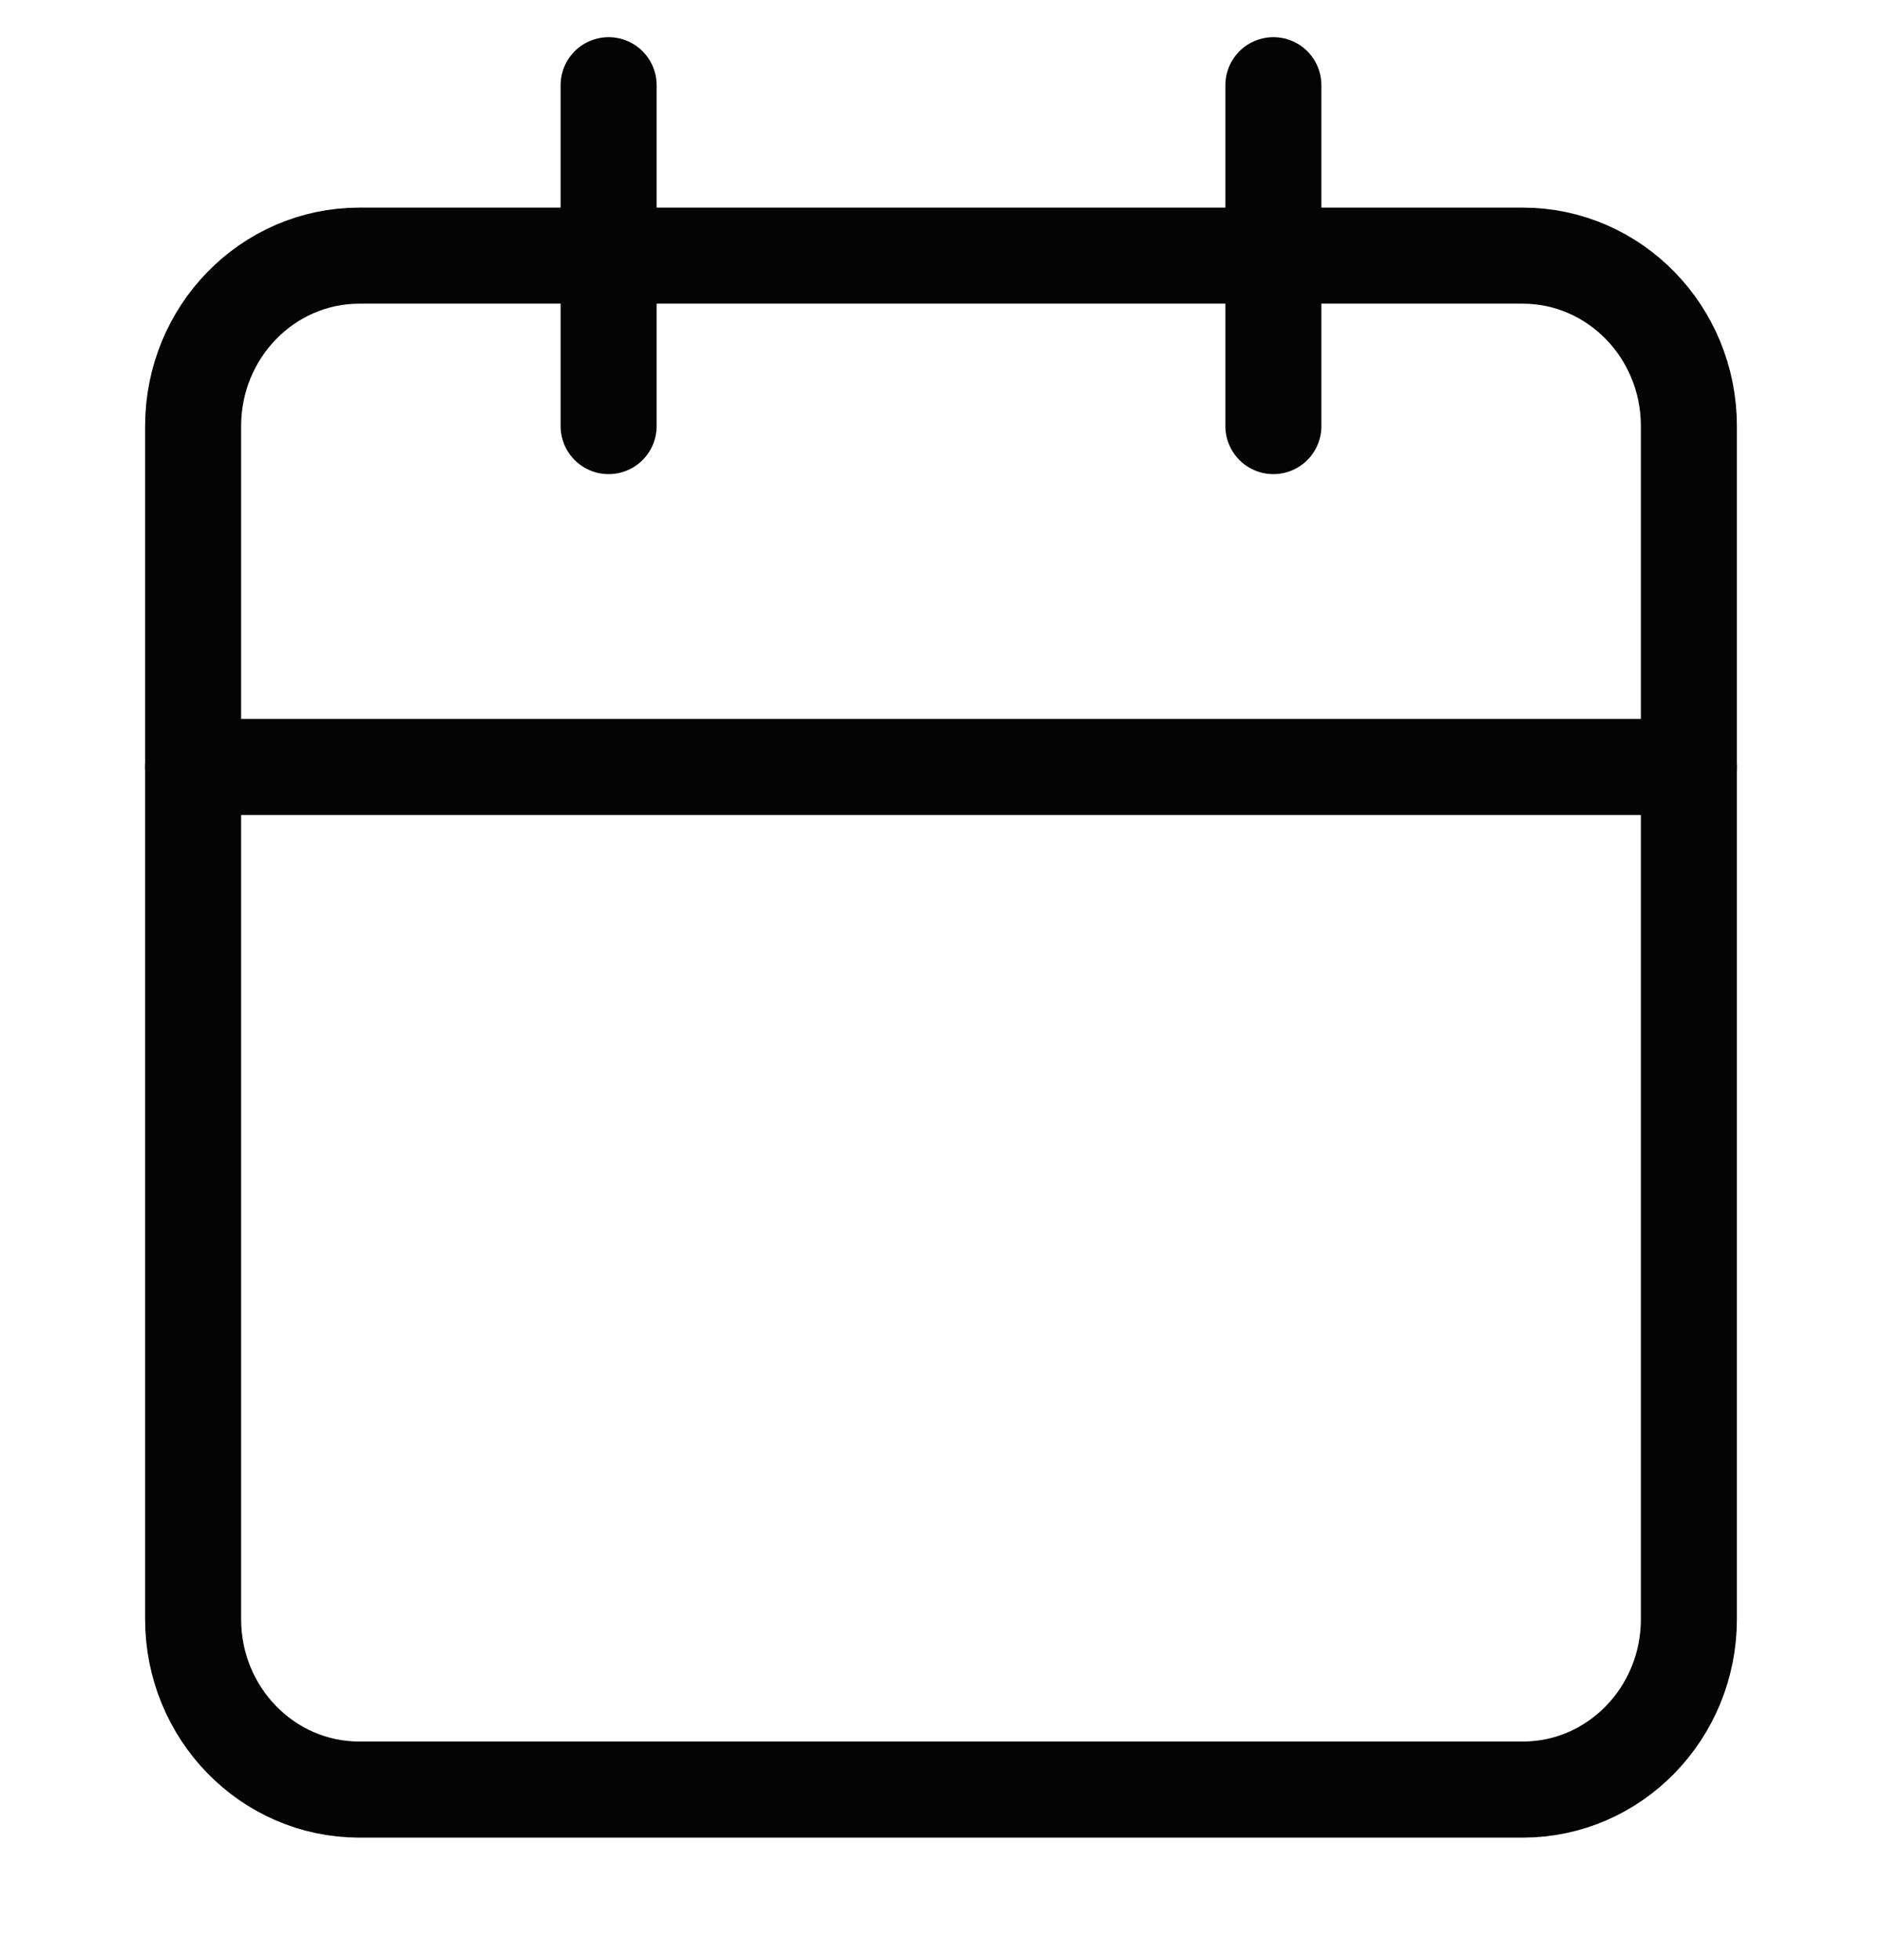
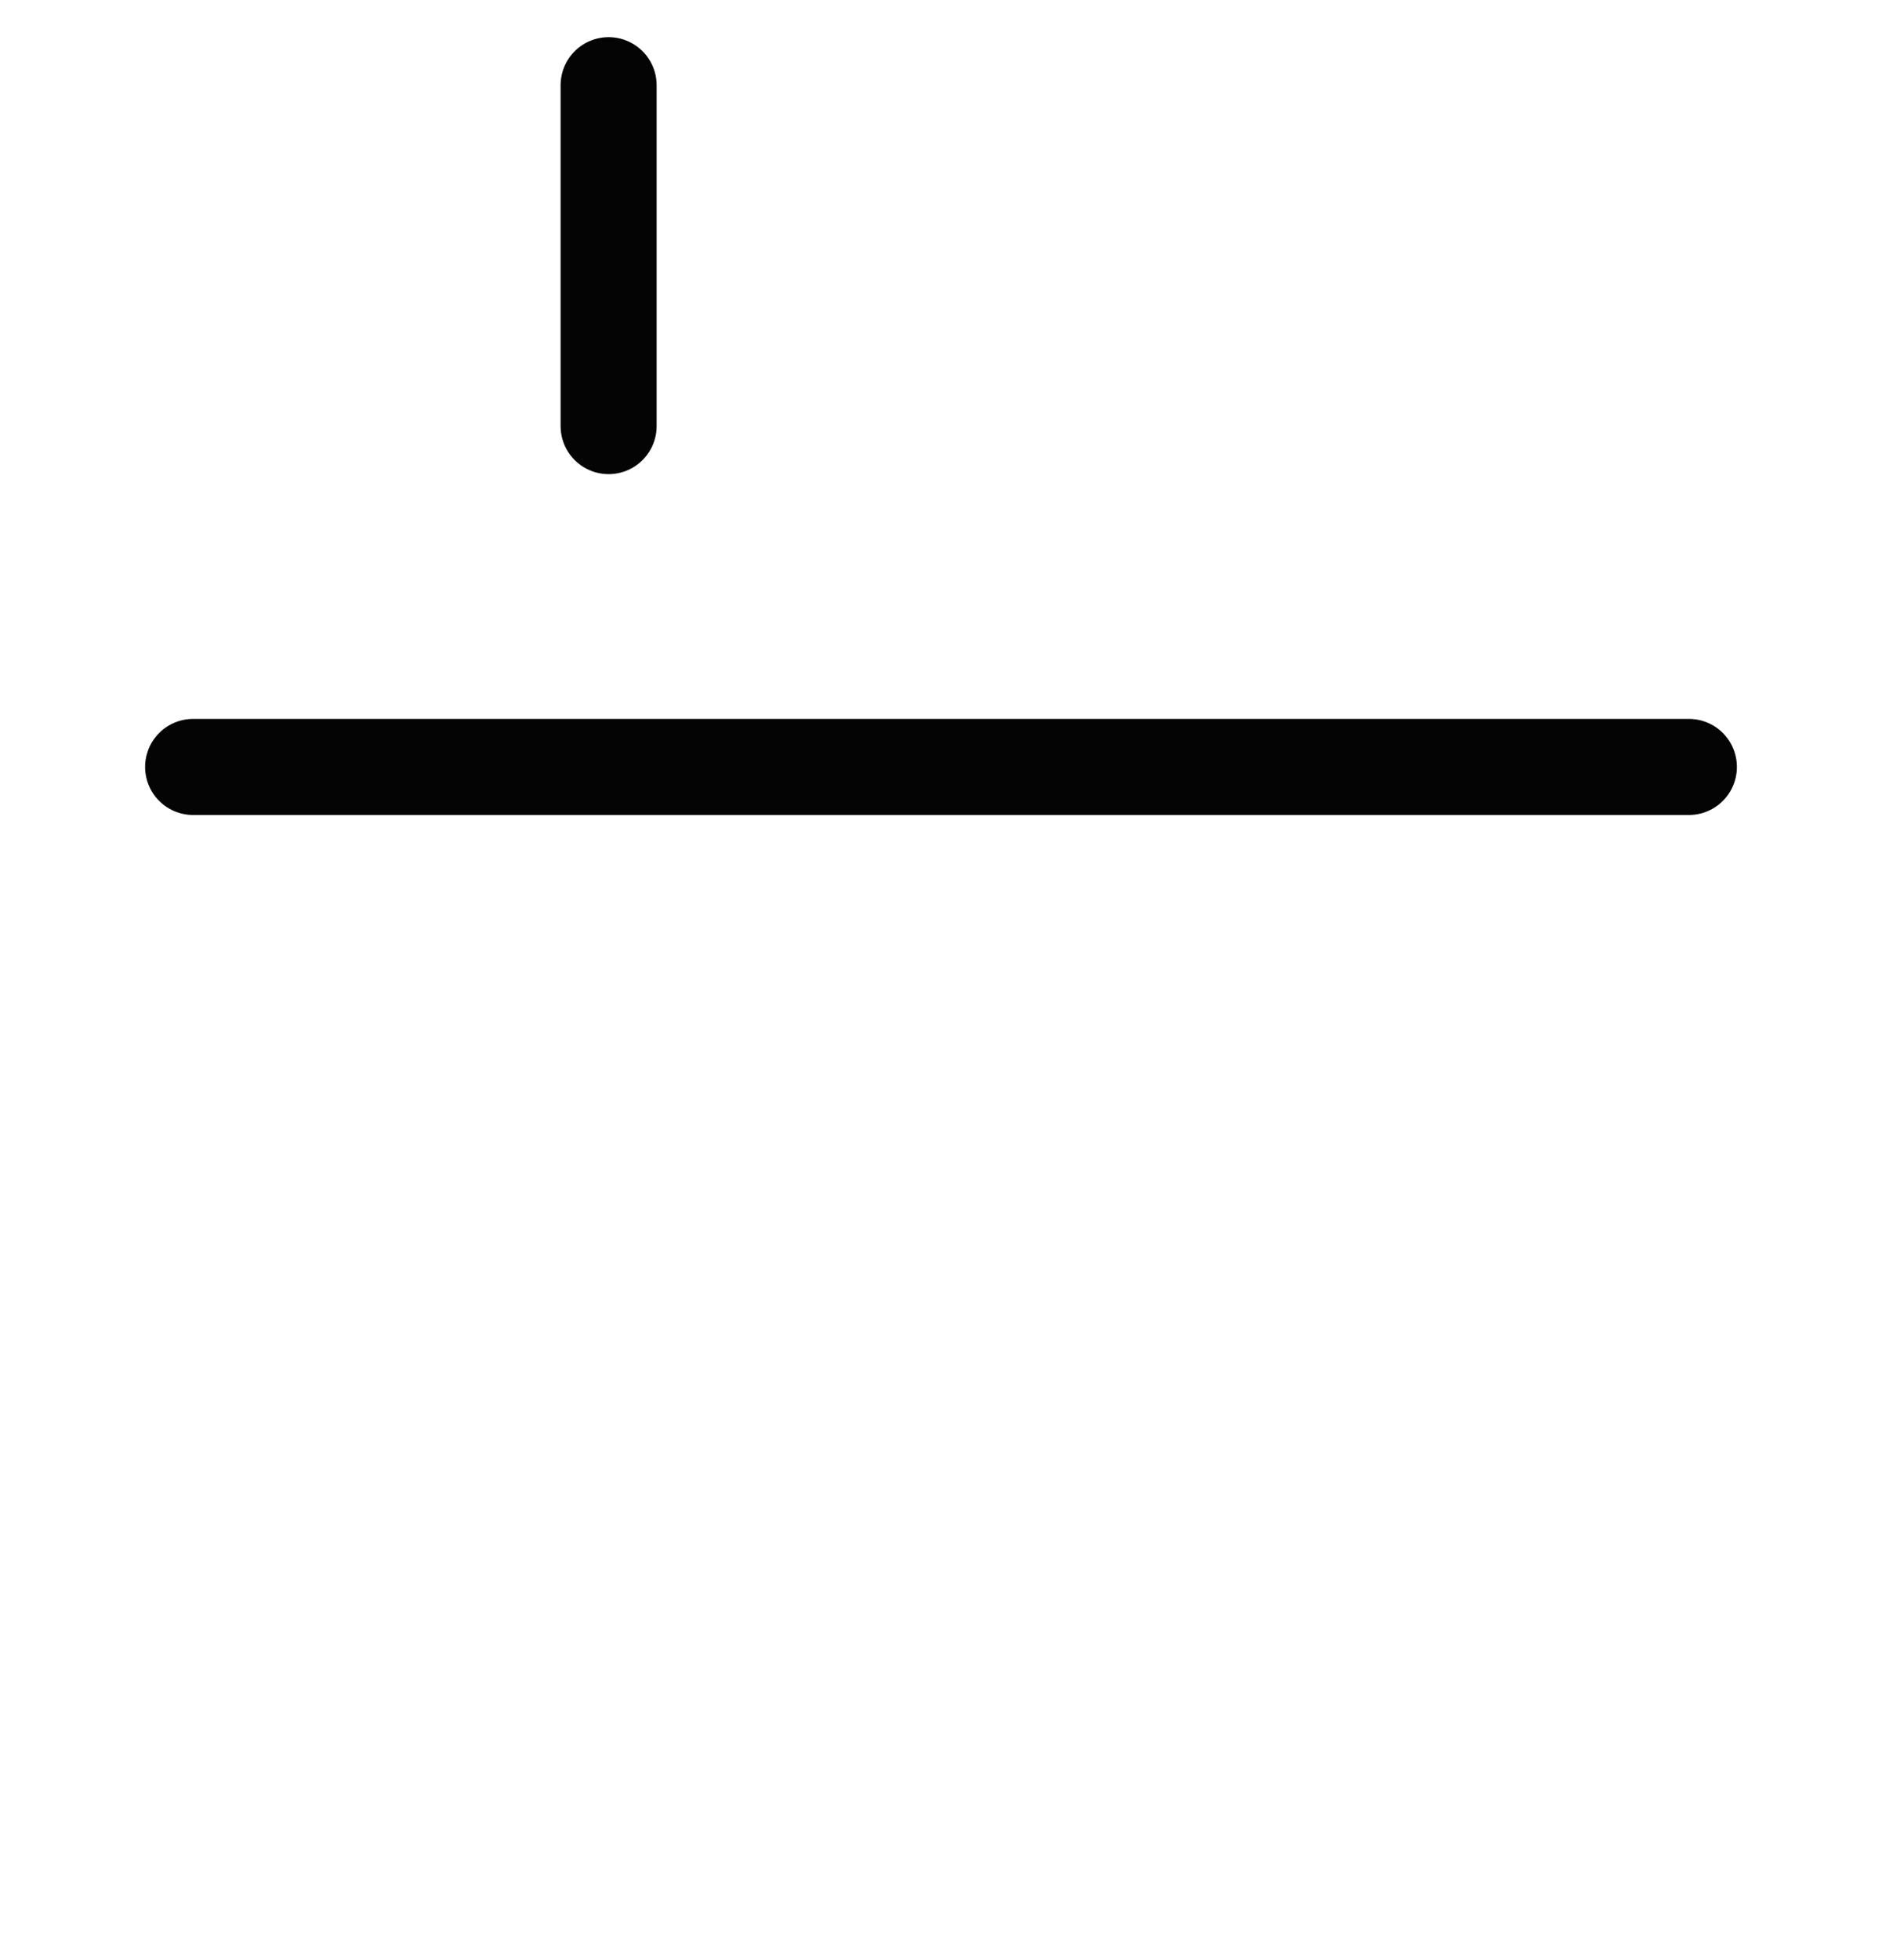
<svg xmlns="http://www.w3.org/2000/svg" width="49" height="51" viewBox="0 0 49 51" fill="none">
-   <path d="M39.645 6.652H9.355C6.965 6.652 5.028 8.638 5.028 11.087V42.13C5.028 44.58 6.965 46.565 9.355 46.565H39.645C42.035 46.565 43.972 44.58 43.972 42.13V11.087C43.972 8.638 42.035 6.652 39.645 6.652Z" stroke="#040404" stroke-width="2.5" stroke-linecap="round" stroke-linejoin="round" />
-   <path d="M33.154 2.217V11.087" stroke="#040404" stroke-width="2.5" stroke-linecap="round" stroke-linejoin="round" />
  <path d="M15.846 2.217V11.087" stroke="#040404" stroke-width="2.5" stroke-linecap="round" stroke-linejoin="round" />
  <path d="M5.028 19.956H43.972" stroke="#040404" stroke-width="2.5" stroke-linecap="round" stroke-linejoin="round" />
</svg>